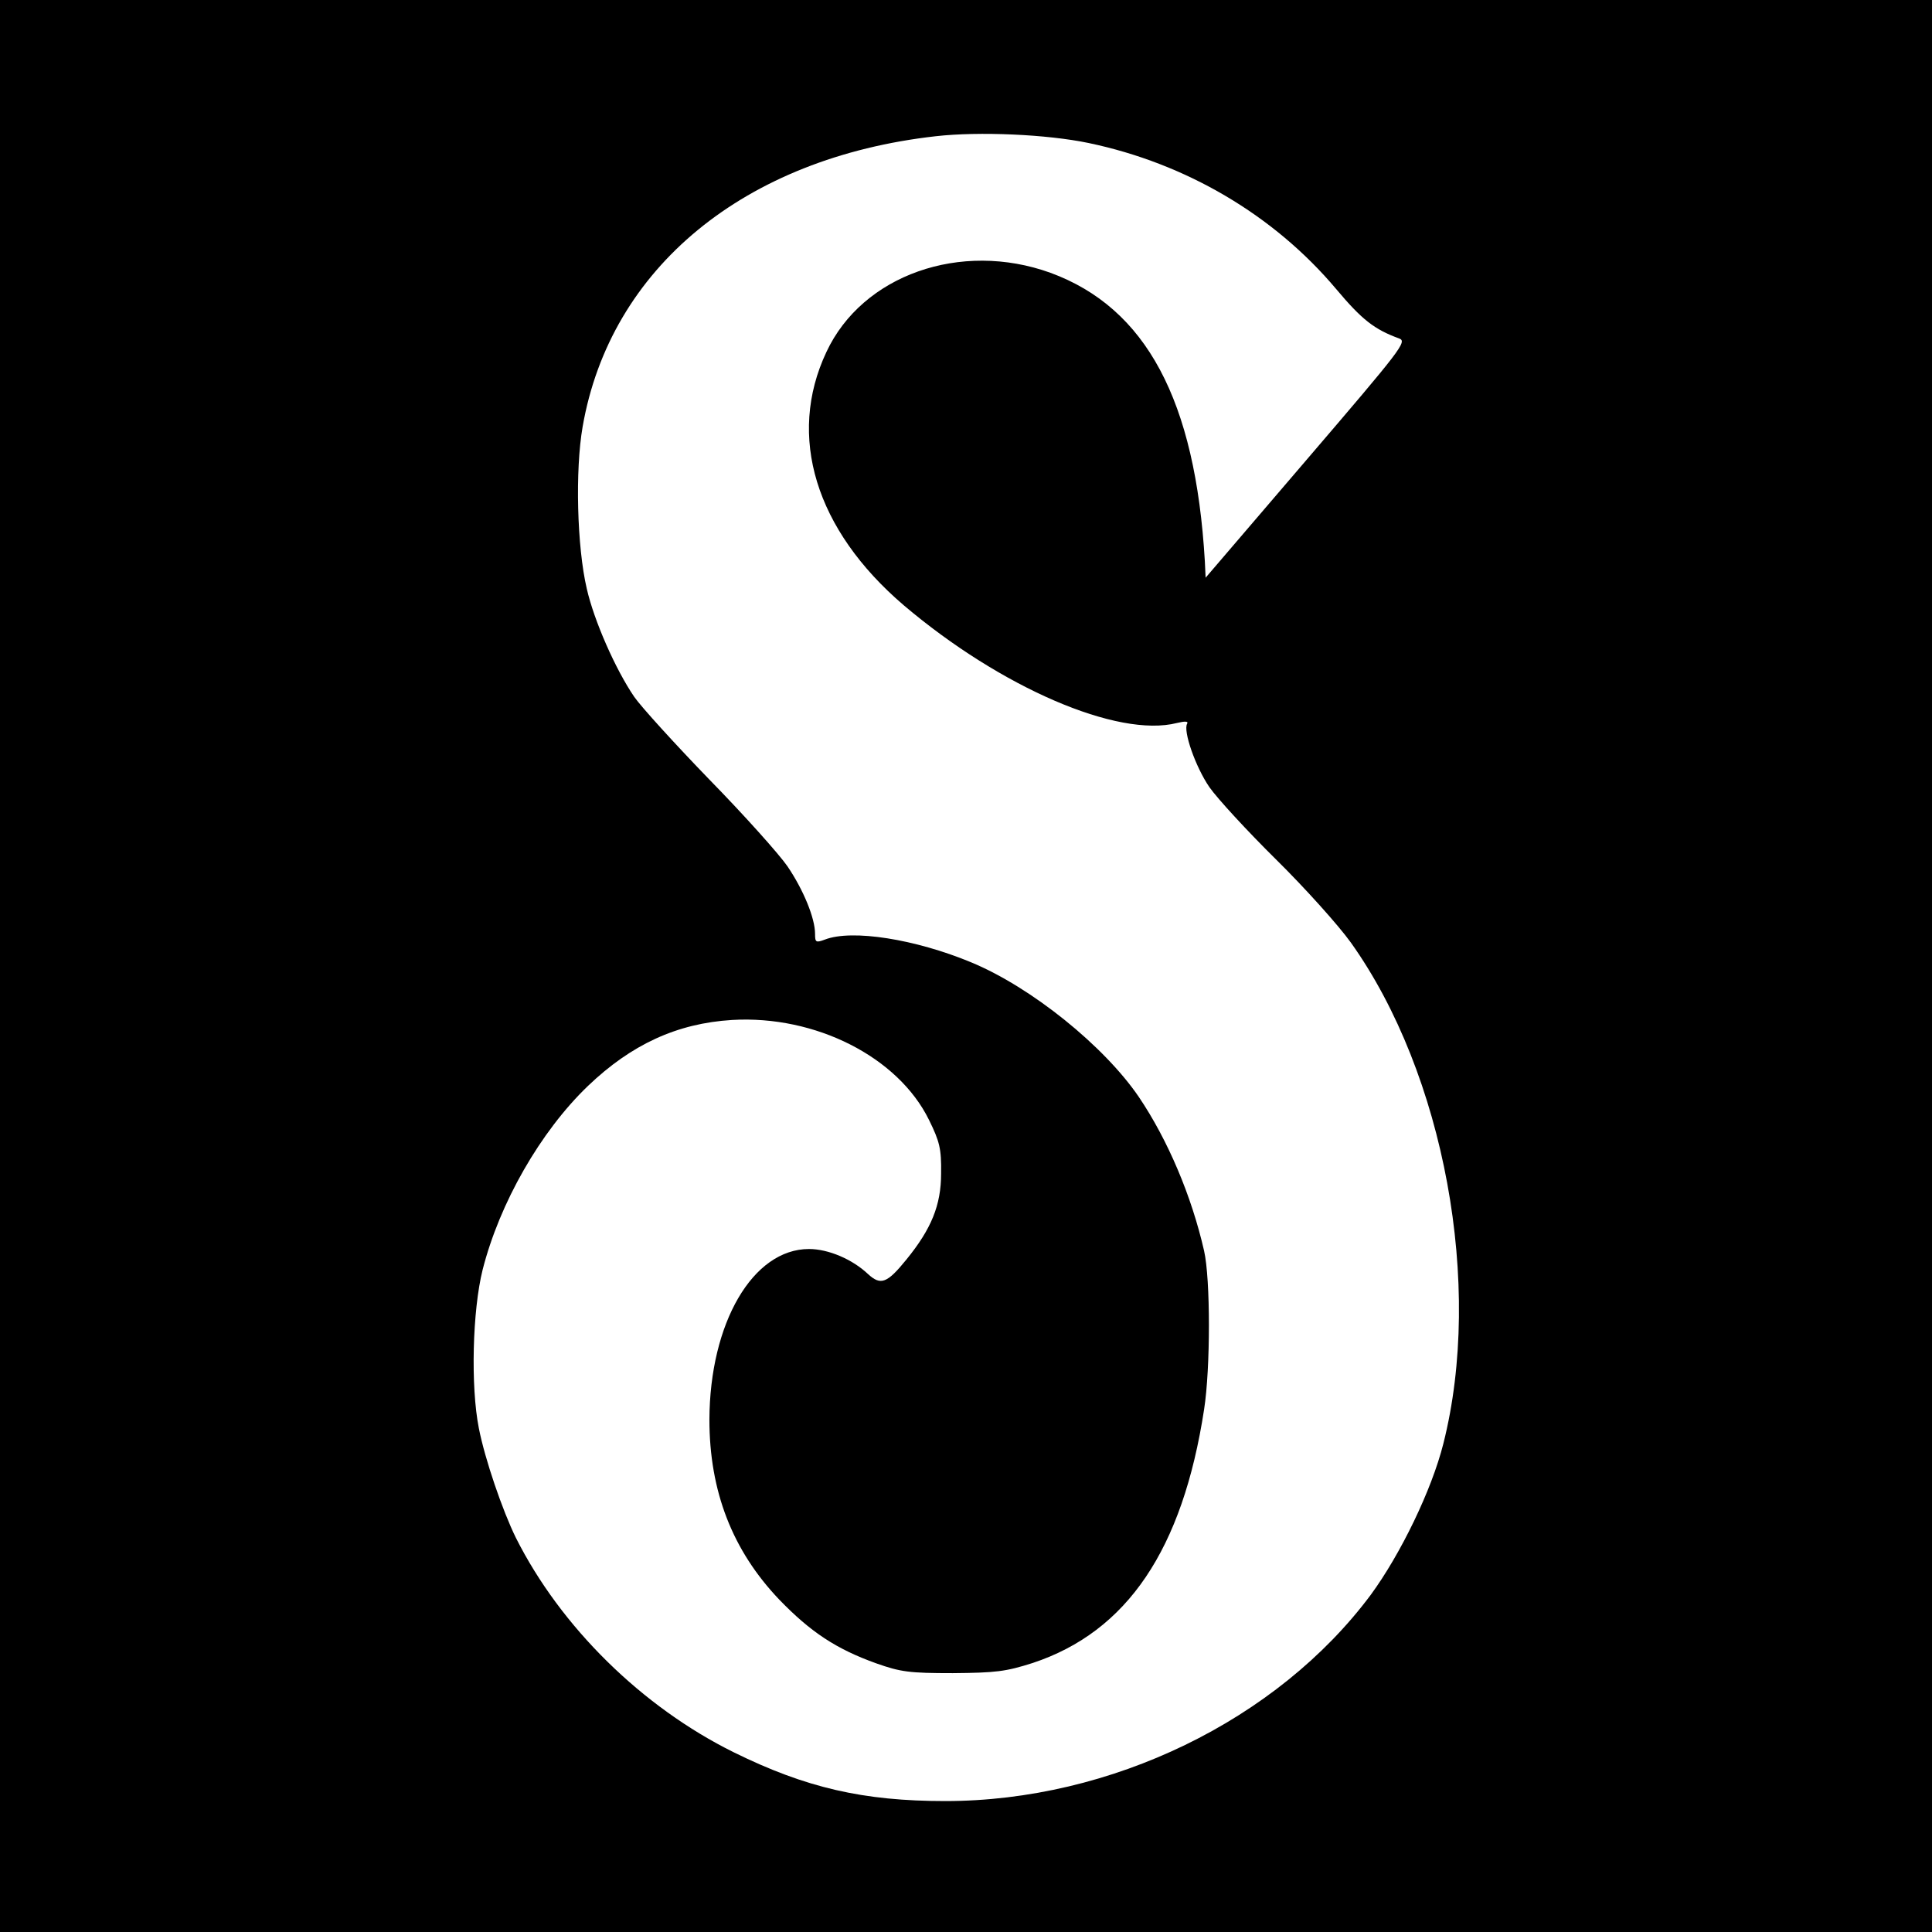
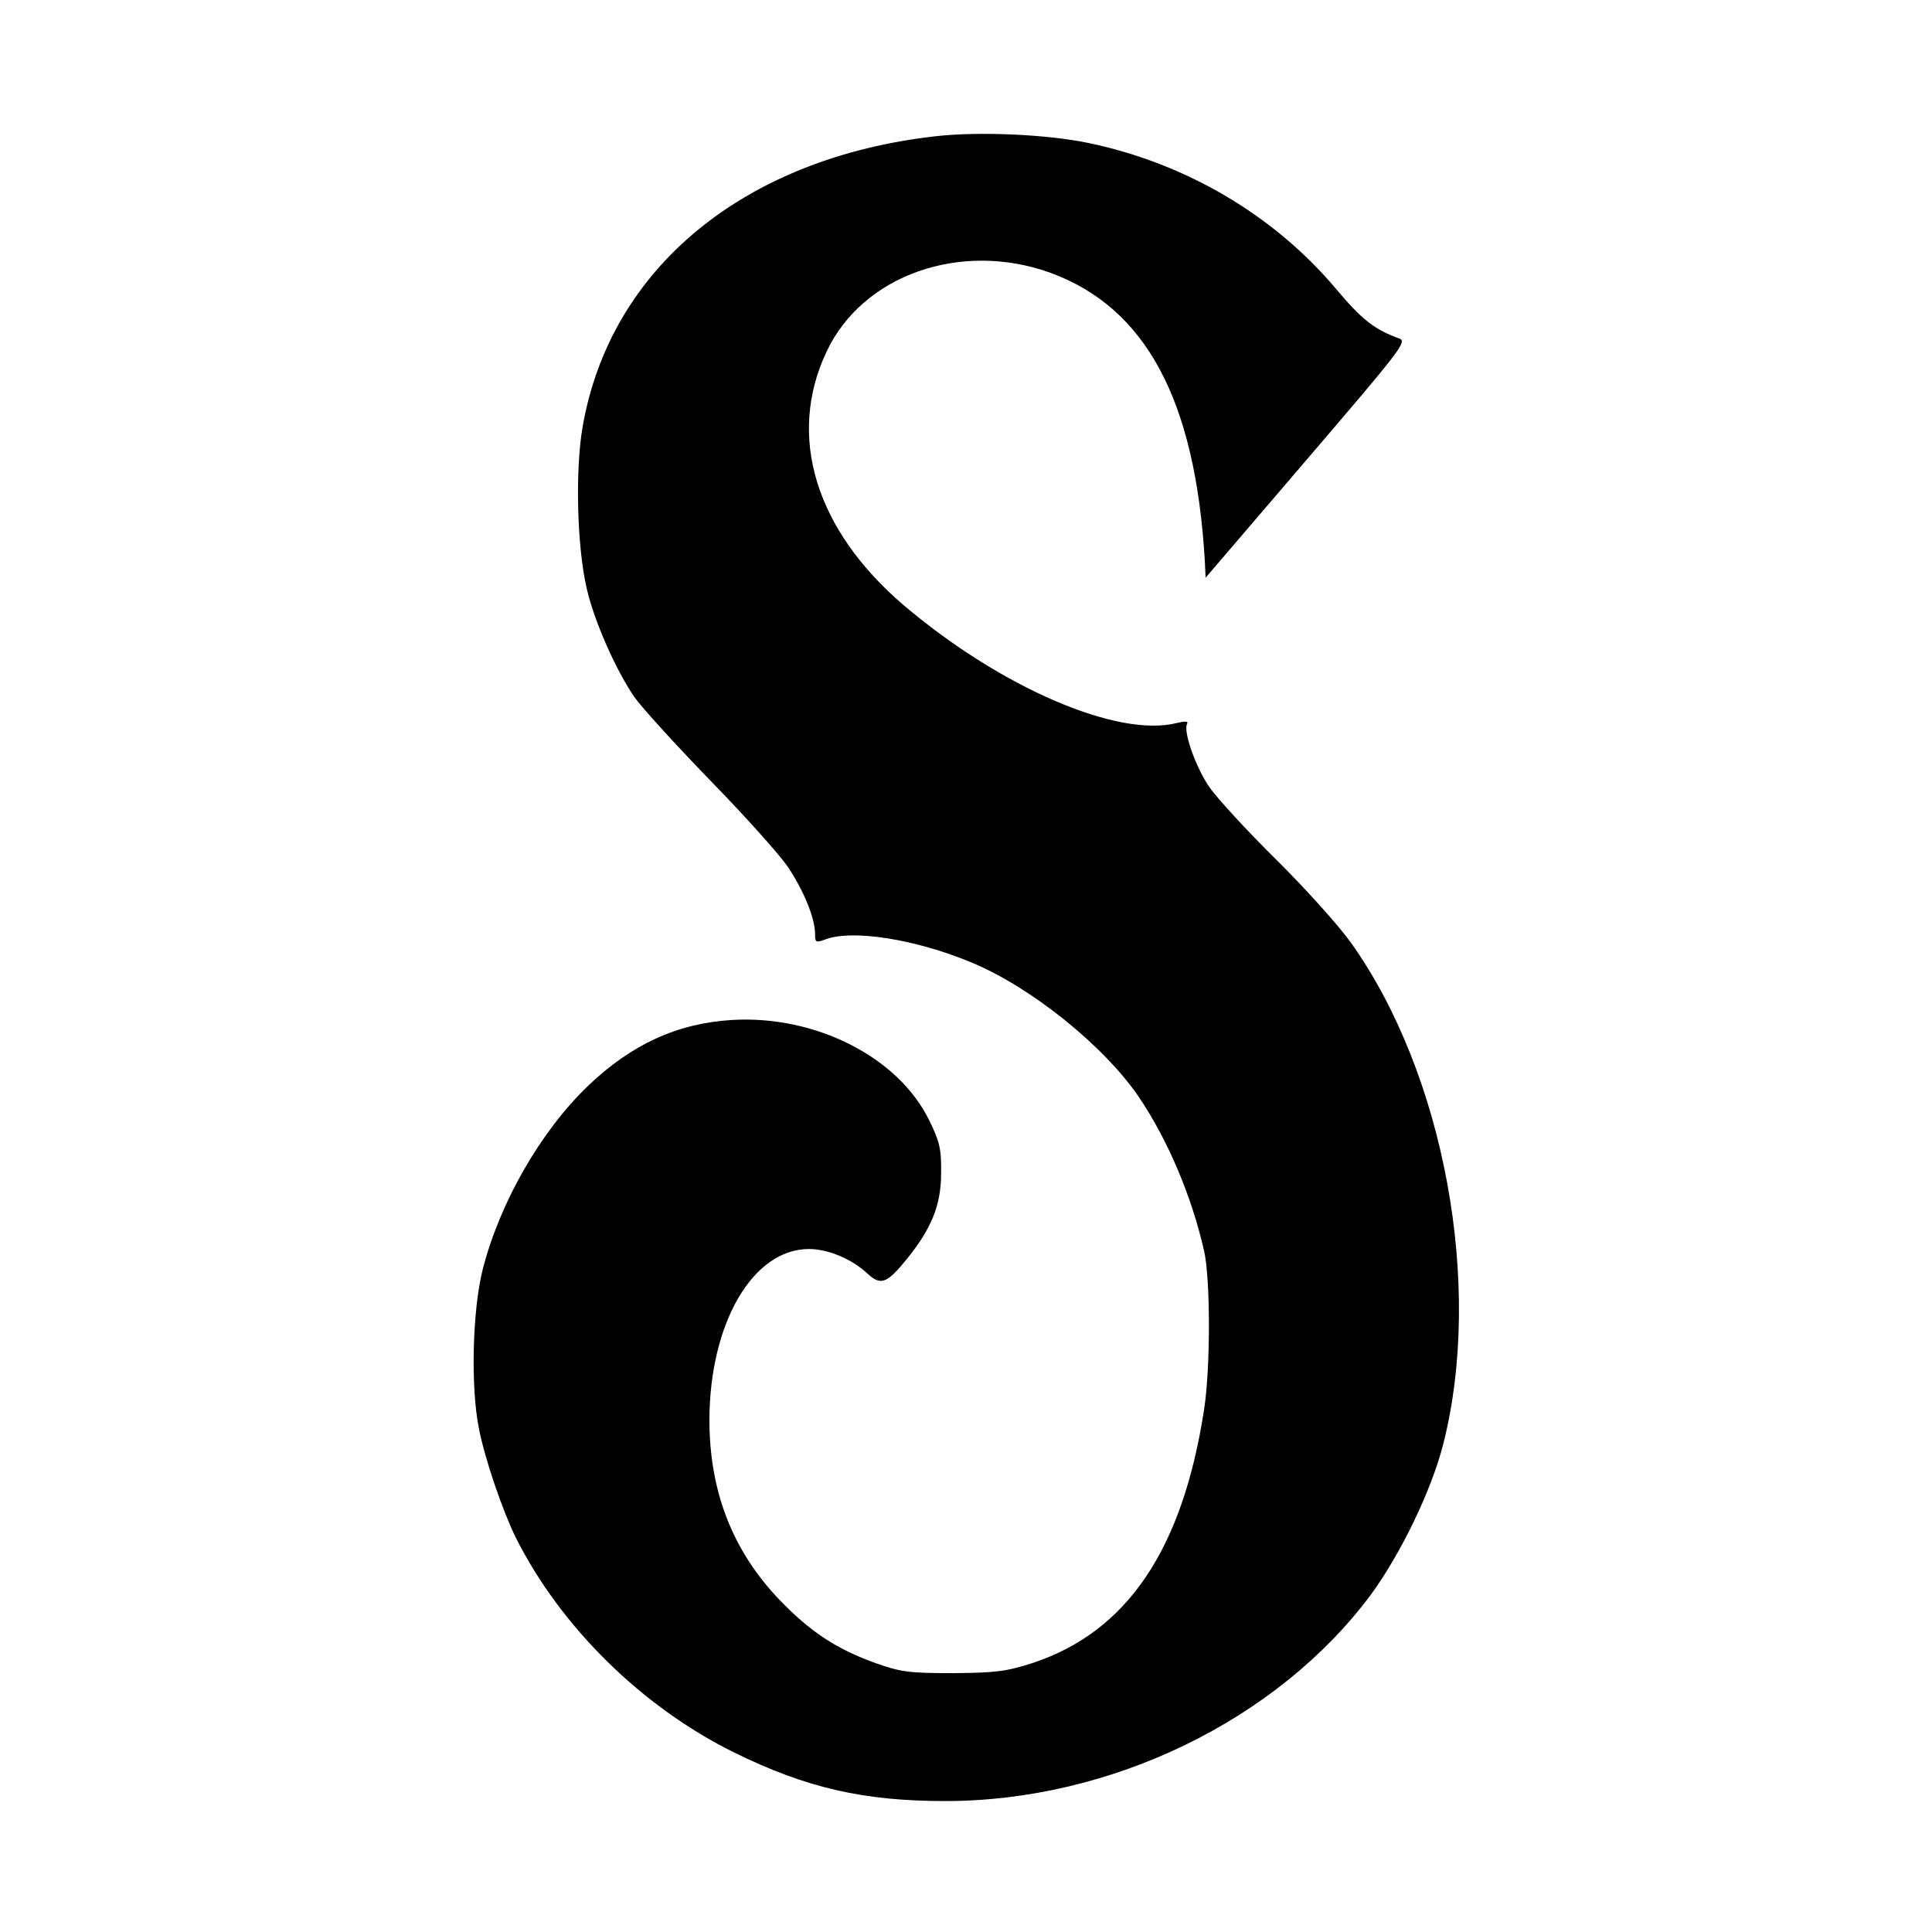
<svg xmlns="http://www.w3.org/2000/svg" version="1.0" width="512pt" height="512pt" viewBox="0 0 512 512" preserveAspectRatio="xMidYMid meet">
  <g transform="translate(0,512) scale(0.1,-0.1)" fill="#000000" stroke="none">
-     <path d="M0 2560 l0 -2560 2560 0 2560 0 0 2560 0 2560 -2560 0 -2560 0 0 -2560z m2885 2181 c258 -54 491 -191 656 -387 68 -81 101 -107 167 -131 22 -8 5 -29 -245 -321 l-268 -313 -2 43 c-25 428 -156 672 -409 765 -238 86 -499 -6 -594 -210 -105 -223 -29 -471 205 -671 257 -218 567 -352 724 -312 21 5 31 5 27 -2 -11 -19 22 -114 59 -168 21 -30 100 -116 177 -192 76 -75 165 -174 198 -220 248 -348 351 -909 245 -1328 -31 -123 -113 -292 -192 -400 -248 -333 -689 -547 -1128 -547 -217 0 -369 35 -560 129 -243 120 -459 332 -578 569 -35 71 -82 208 -98 290 -22 111 -17 312 10 420 45 177 153 366 279 487 115 110 236 166 382 175 221 13 440 -98 522 -265 28 -57 33 -76 32 -142 0 -84 -26 -147 -92 -228 -51 -63 -68 -69 -101 -39 -42 40 -106 67 -157 67 -149 0 -263 -196 -264 -452 0 -190 61 -347 185 -477 83 -86 151 -131 257 -169 65 -23 88 -26 203 -26 114 1 140 4 212 27 250 83 397 300 454 672 17 109 17 345 0 420 -33 145 -96 294 -173 408 -92 135 -285 291 -445 357 -147 61 -315 88 -387 60 -24 -9 -26 -7 -26 15 0 42 -31 117 -73 179 -22 32 -115 136 -207 230 -91 94 -181 193 -199 219 -50 73 -107 203 -126 287 -26 111 -31 314 -11 429 73 421 429 713 936 770 115 13 295 5 405 -18z" />
+     <path d="M0 2560 z m2885 2181 c258 -54 491 -191 656 -387 68 -81 101 -107 167 -131 22 -8 5 -29 -245 -321 l-268 -313 -2 43 c-25 428 -156 672 -409 765 -238 86 -499 -6 -594 -210 -105 -223 -29 -471 205 -671 257 -218 567 -352 724 -312 21 5 31 5 27 -2 -11 -19 22 -114 59 -168 21 -30 100 -116 177 -192 76 -75 165 -174 198 -220 248 -348 351 -909 245 -1328 -31 -123 -113 -292 -192 -400 -248 -333 -689 -547 -1128 -547 -217 0 -369 35 -560 129 -243 120 -459 332 -578 569 -35 71 -82 208 -98 290 -22 111 -17 312 10 420 45 177 153 366 279 487 115 110 236 166 382 175 221 13 440 -98 522 -265 28 -57 33 -76 32 -142 0 -84 -26 -147 -92 -228 -51 -63 -68 -69 -101 -39 -42 40 -106 67 -157 67 -149 0 -263 -196 -264 -452 0 -190 61 -347 185 -477 83 -86 151 -131 257 -169 65 -23 88 -26 203 -26 114 1 140 4 212 27 250 83 397 300 454 672 17 109 17 345 0 420 -33 145 -96 294 -173 408 -92 135 -285 291 -445 357 -147 61 -315 88 -387 60 -24 -9 -26 -7 -26 15 0 42 -31 117 -73 179 -22 32 -115 136 -207 230 -91 94 -181 193 -199 219 -50 73 -107 203 -126 287 -26 111 -31 314 -11 429 73 421 429 713 936 770 115 13 295 5 405 -18z" />
  </g>
</svg>